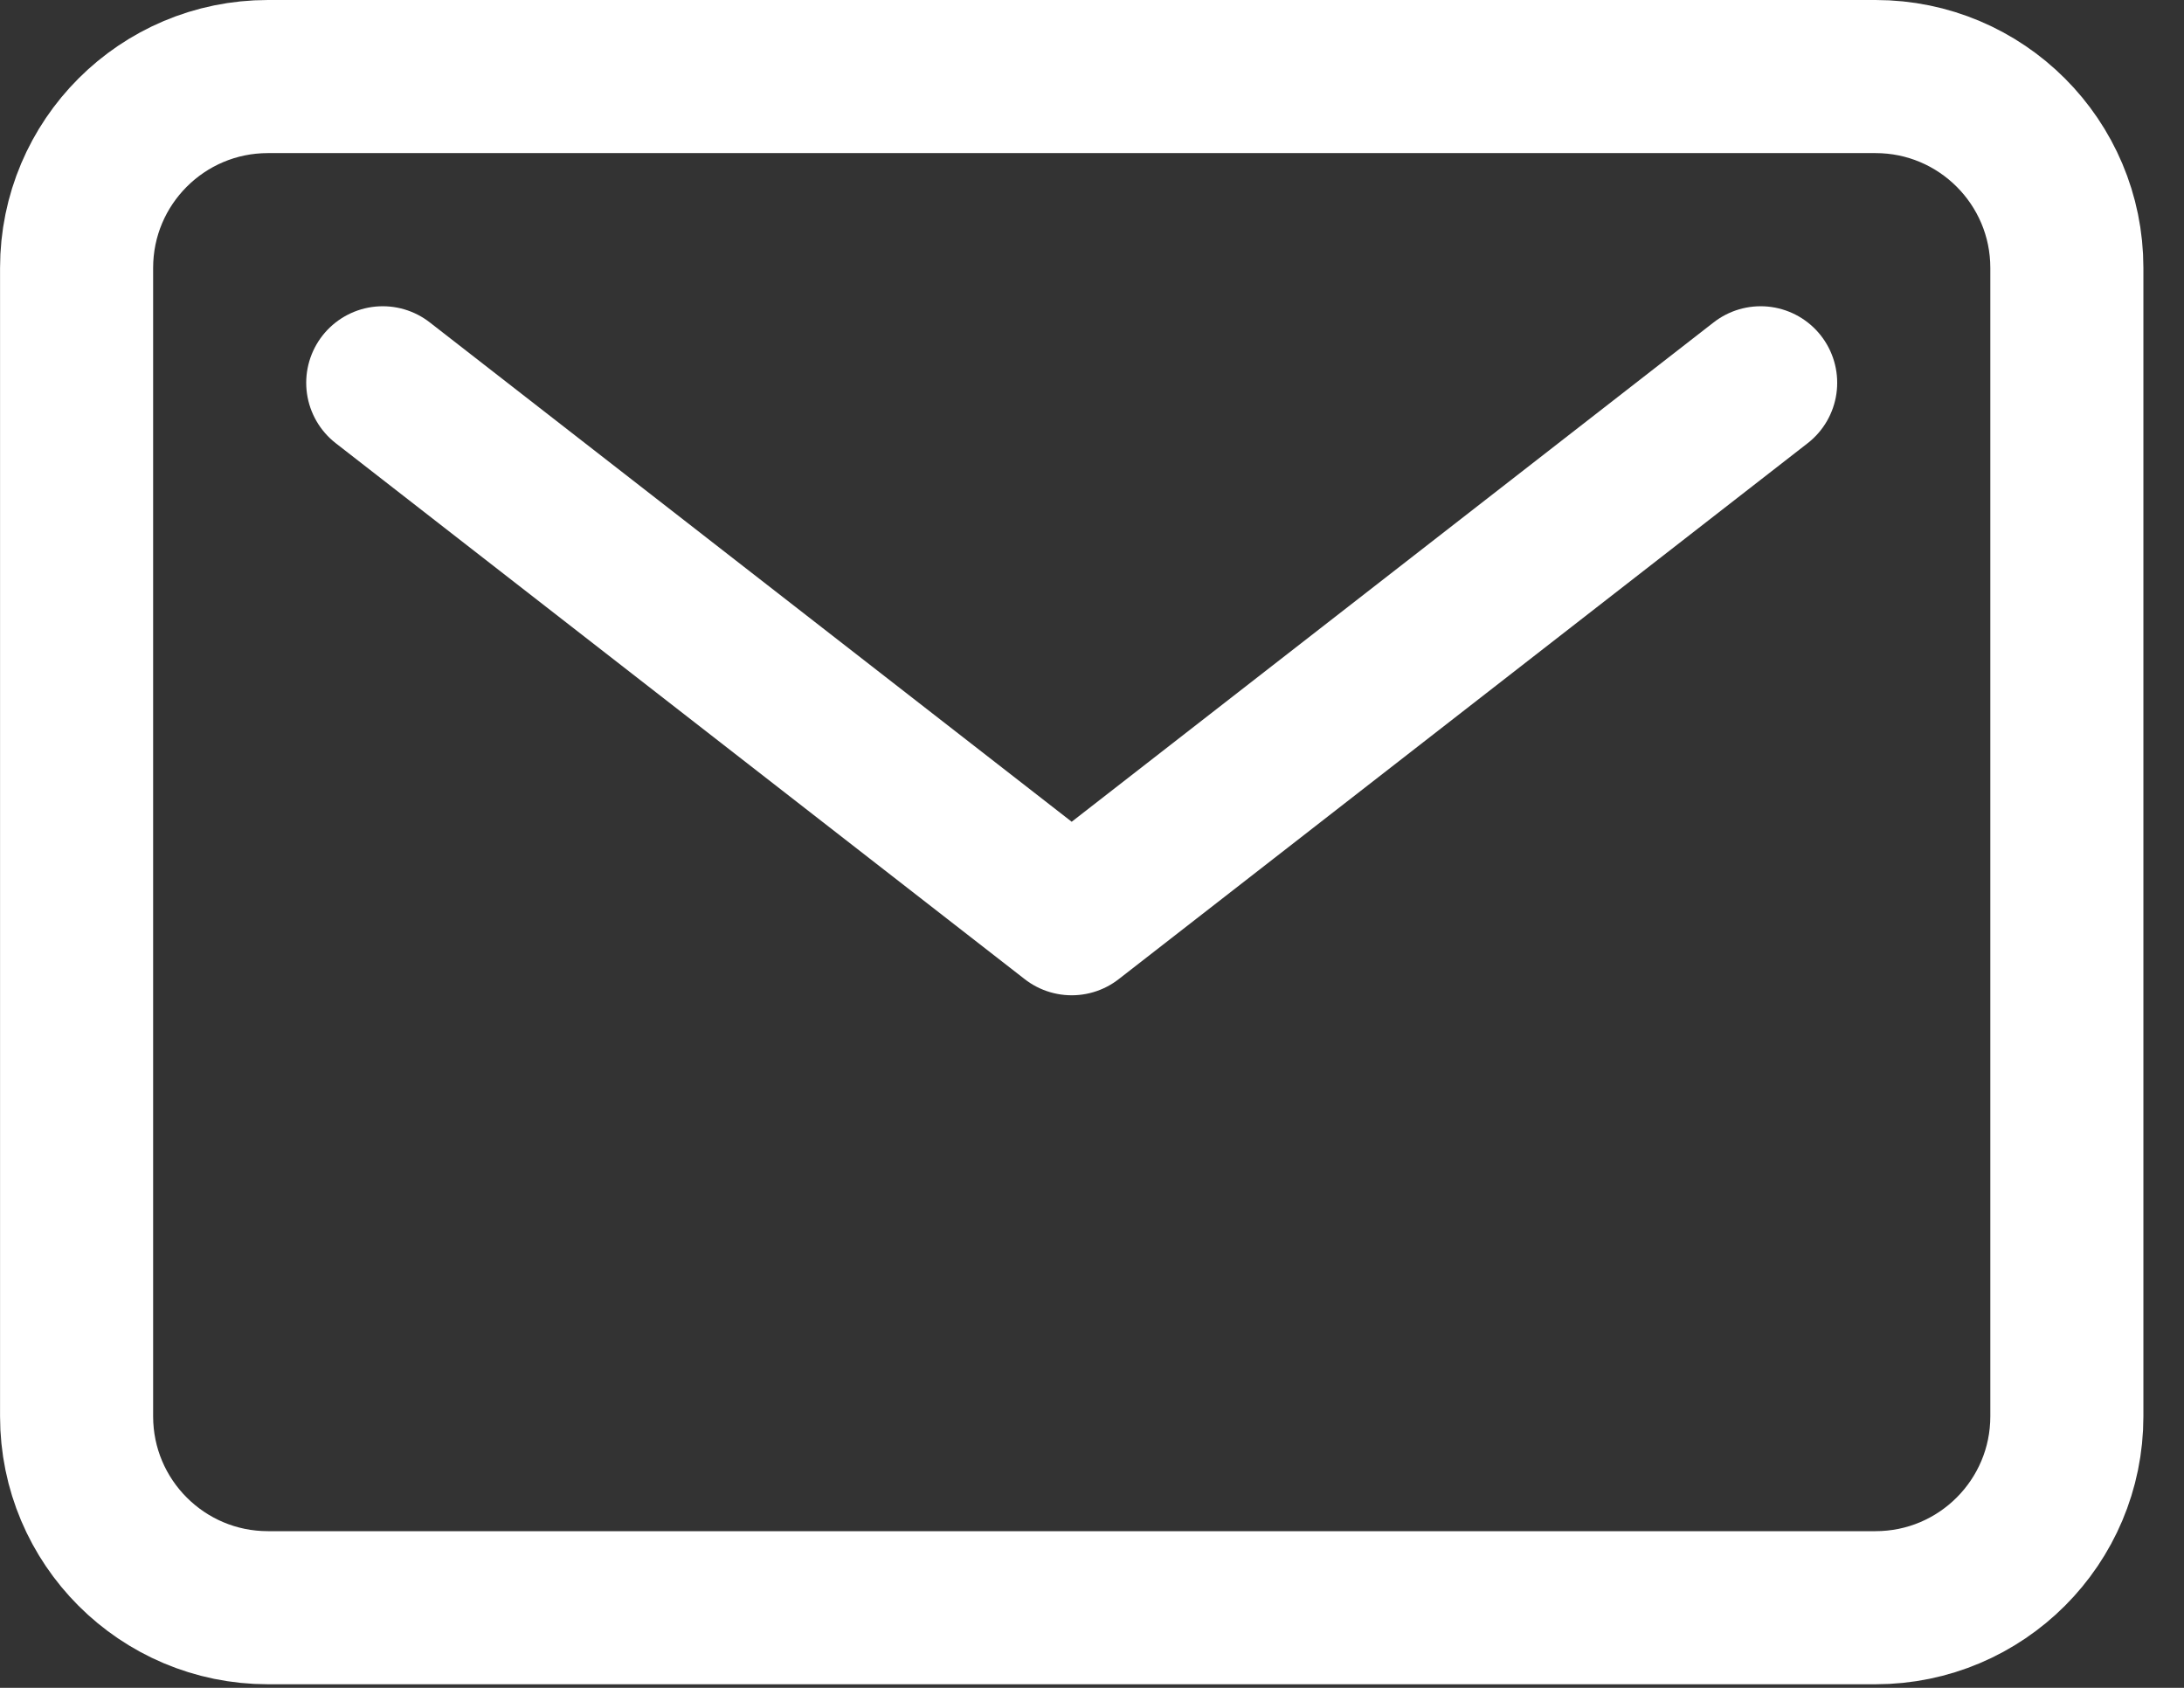
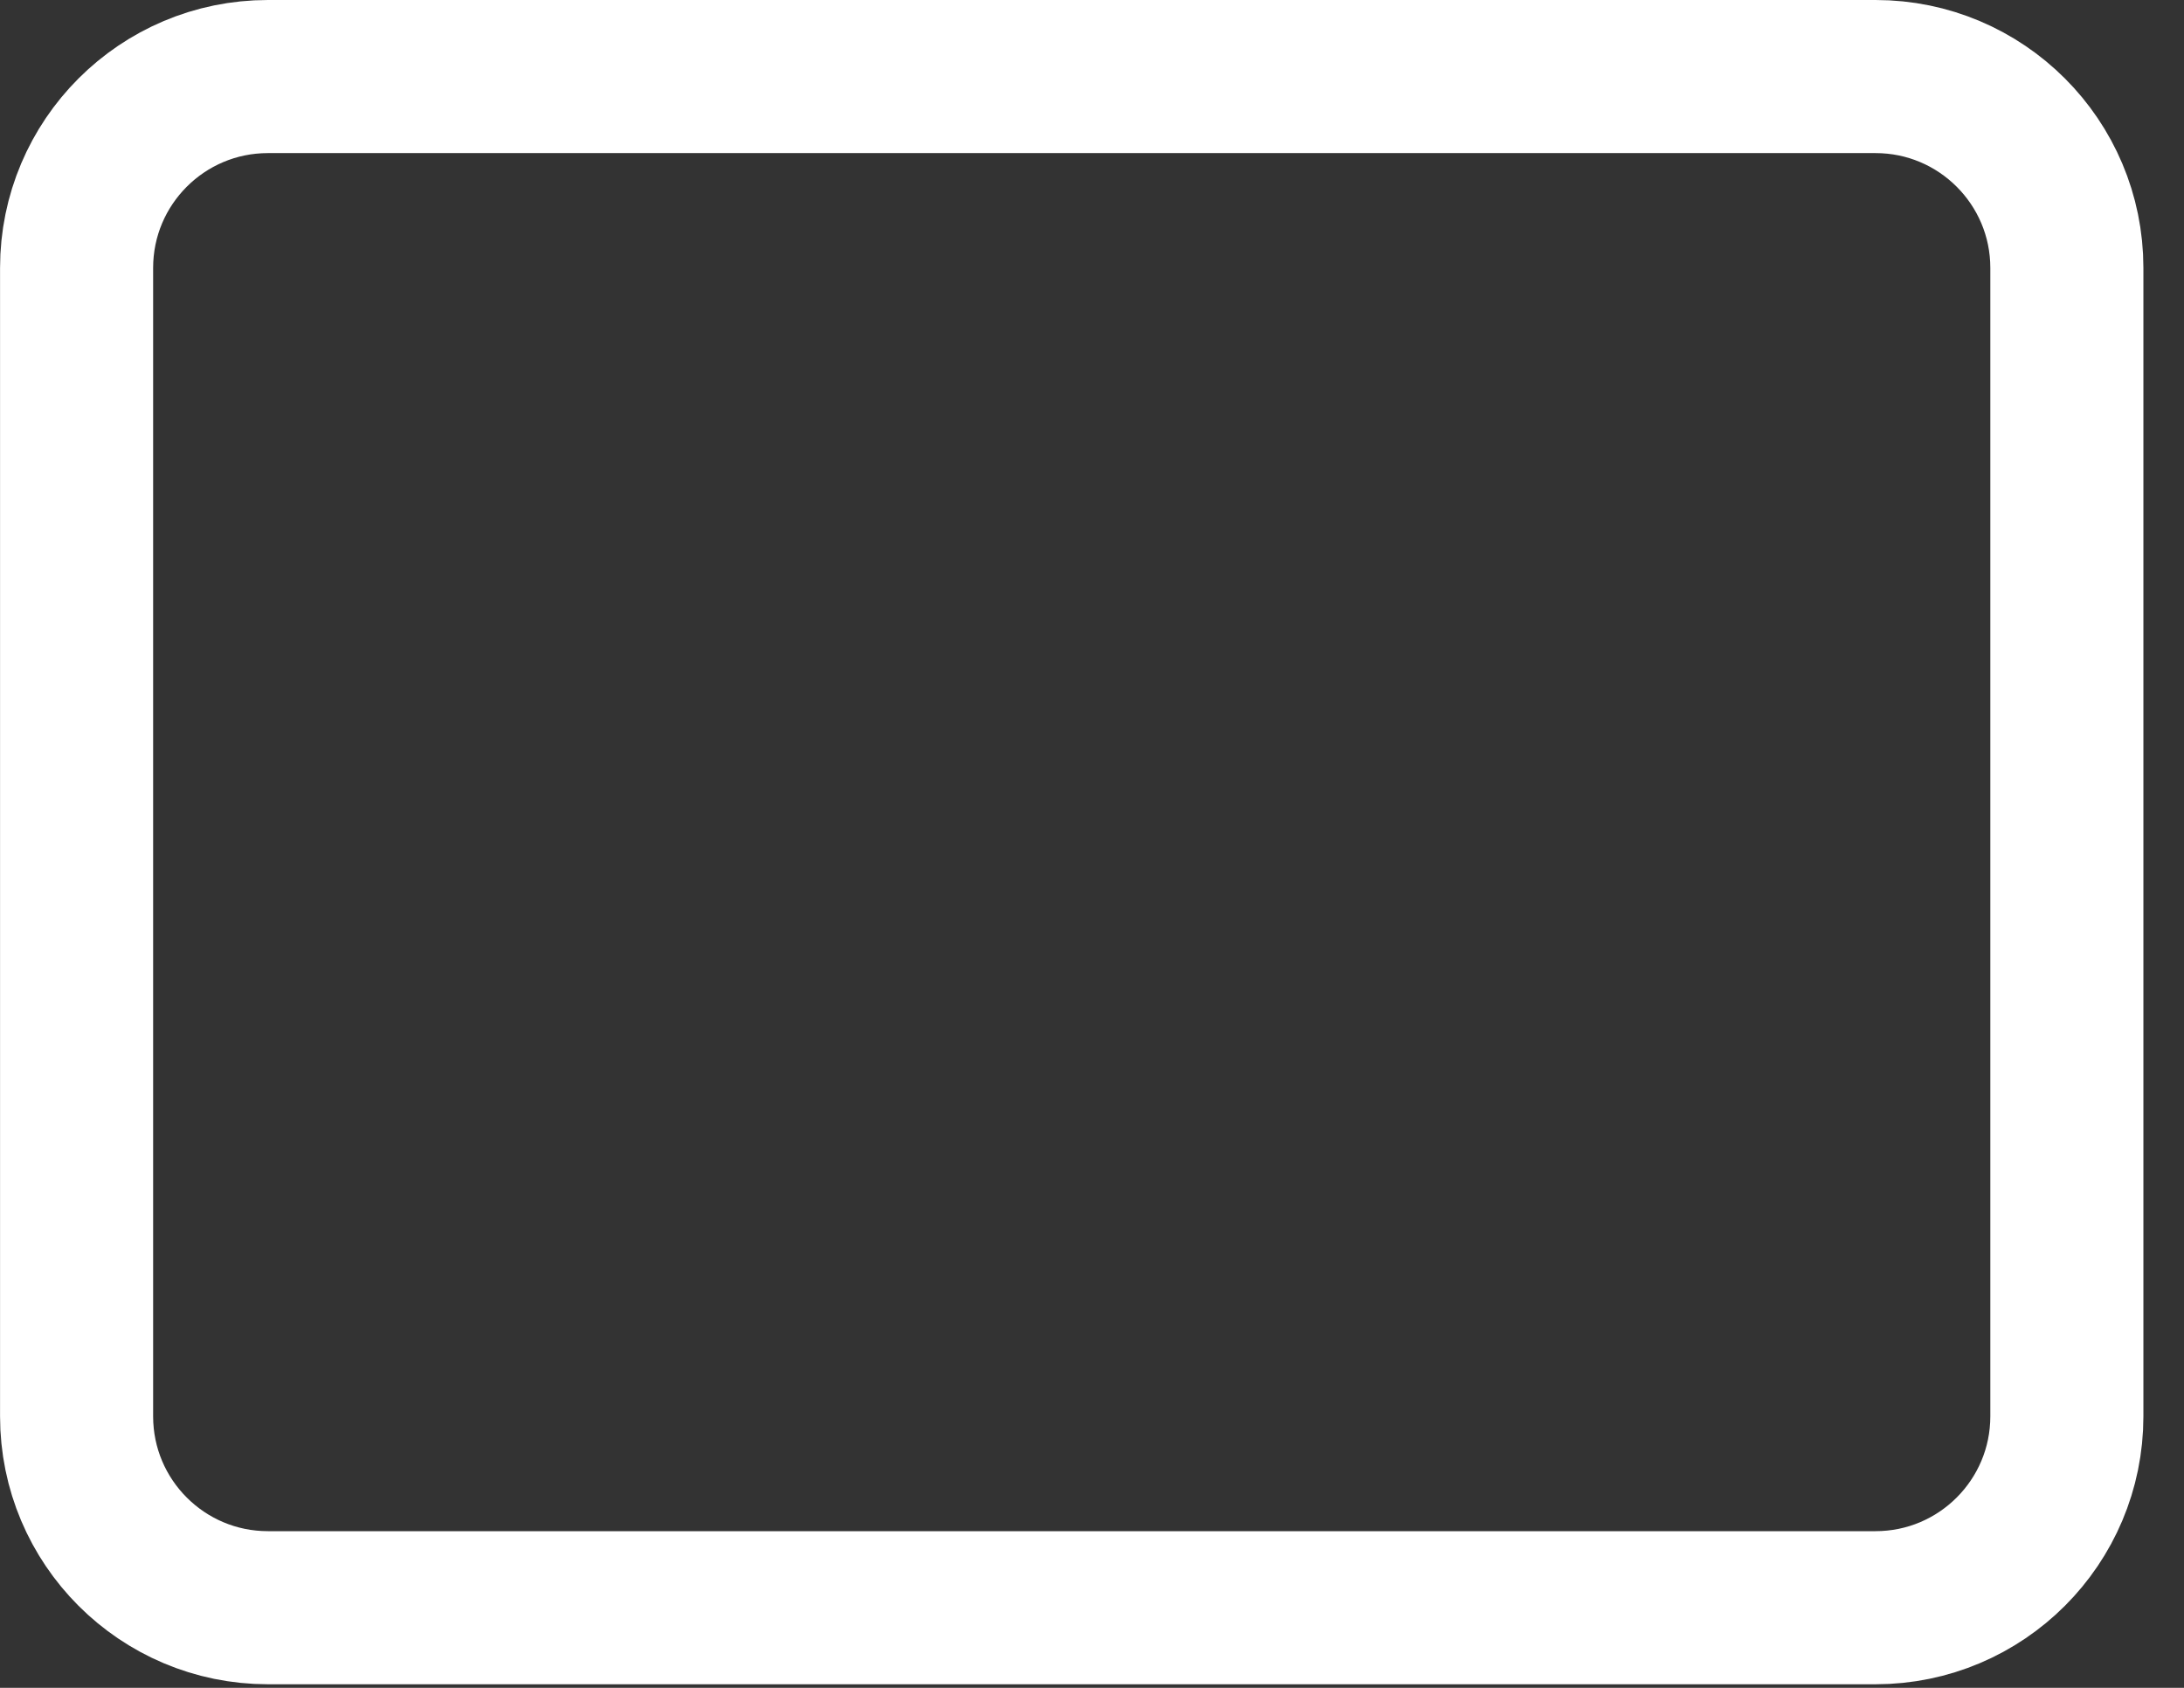
<svg xmlns="http://www.w3.org/2000/svg" width="44" height="34" viewBox="0 0 44 34" fill="none">
  <rect x="0" y="0" width="44" height="34" fill="#333333" stroke="none" />
  <path d="M37.785 1.542H5.398C3.269 1.542 1.543 3.268 1.543 5.397V28.53C1.543 30.66 3.269 32.386 5.398 32.386H37.785C39.914 32.386 41.64 30.66 41.64 28.53V5.397C41.64 3.268 39.914 1.542 37.785 1.542Z" stroke="white" stroke-width="3.084" stroke-linecap="round" stroke-linejoin="round" />
-   <path d="M7.711 7.711L21.591 18.507L35.471 7.711" stroke="white" stroke-width="3.084" stroke-linecap="round" stroke-linejoin="round" />
</svg>